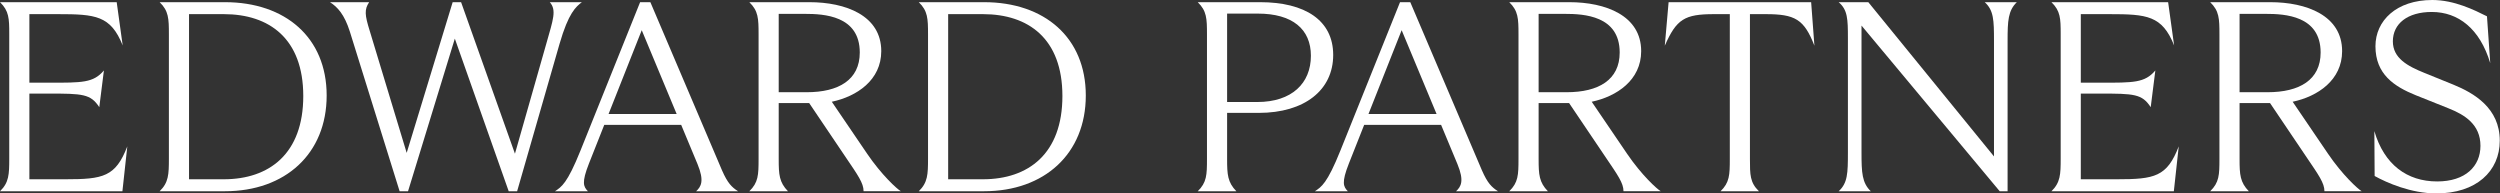
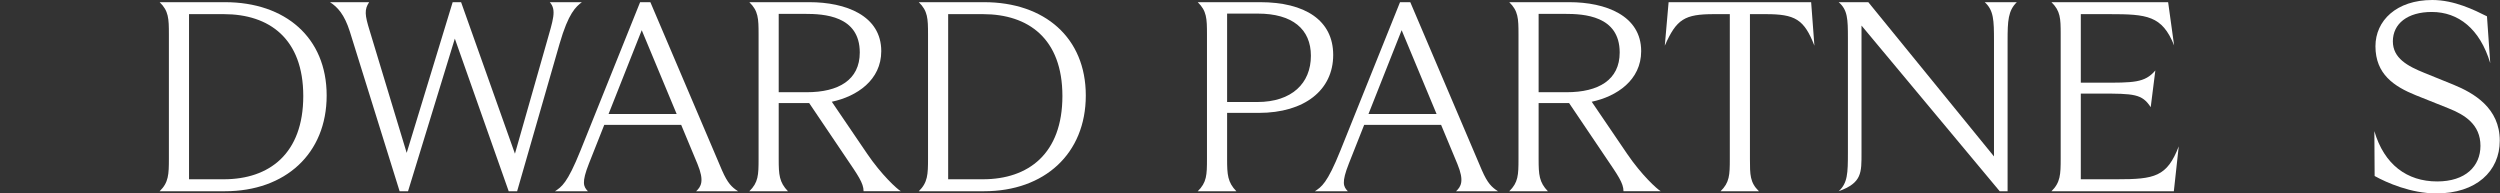
<svg xmlns="http://www.w3.org/2000/svg" viewBox="0 0 5933 459" fill="none">
  <rect x="0" y="0" width="5933" height="459" fill="#333333" stroke="none" />
  <path d="M5024.03 425.43H4938.17V222.08H4982.71C5064.7 222.08 5083.42 222.73 5104.08 254.36L5115.06 167.21C5089.88 196.91 5063.41 196.26 4984.01 196.26H4938.17V33.57H5005.96C5095.05 33.57 5131.2 36.8 5159.61 107.81L5145.41 5.16H4868.46C4889.76 25.82 4890.41 43.89 4890.41 80.05V376.37C4890.41 413.81 4889.76 433.18 4868.46 453.84H5158.97L5170.59 347.32C5142.81 419.62 5113.12 425.43 5024.03 425.43Z" fill="white" />
  <path d="M3959.93 5.17L3950.89 108.46C3978.65 45.19 3998.02 33.57 4067.74 33.57H4105.18V377.66C4105.18 415.1 4104.53 433.18 4083.23 453.84H4174.26C4152.96 433.18 4152.96 414.46 4152.96 377.66V33.57H4190.4C4259.48 33.57 4281.43 45.19 4305.96 108.46L4298.21 5.17H3959.93Z" fill="white" />
-   <path d="M4732.13 96.84V371.21L4433.88 5.17H4363.51C4384.81 23.25 4385.46 45.2 4385.46 90.39V362.17C4385.46 411.23 4384.81 434.47 4363.51 453.84H4439.69C4419.03 433.83 4417.74 409.94 4417.74 362.17V60.69L4745.69 453.84H4764.41V96.84C4764.41 49.07 4765.7 25.18 4786.36 5.17H4710.18C4731.48 24.53 4732.13 47.77 4732.13 96.84Z" fill="white" />
-   <path d="M155.58 425.43H69.72V222.08H114.26C196.25 222.08 214.97 222.73 235.63 254.36L246.6 167.21C221.42 196.91 194.95 196.26 115.55 196.26H69.72V33.57H137.5C226.59 33.57 262.74 36.8 291.15 107.81L276.95 5.17H0C21.3 25.83 21.95 43.9 21.95 80.06V376.38C21.95 413.82 21.3 433.19 0 453.85H290.51L302.13 347.33C274.37 419.62 244.67 425.43 155.58 425.43Z" fill="white" />
+   <path d="M4732.13 96.84V371.21L4433.88 5.17H4363.51C4384.81 23.25 4385.46 45.2 4385.46 90.39V362.17C4385.46 411.23 4384.81 434.47 4363.51 453.84C4419.03 433.83 4417.74 409.94 4417.74 362.17V60.69L4745.69 453.84H4764.41V96.84C4764.41 49.07 4765.7 25.18 4786.36 5.17H4710.18C4731.48 24.53 4732.13 47.77 4732.13 96.84Z" fill="white" />
  <path d="M1380.89 5.17H1304.71C1321.49 23.89 1312.46 47.13 1296.96 102.01L1222.07 364.76L1094.26 5.17H1074.25L965.15 362.82L877.35 72.96C865.73 35.52 864.44 22.61 876.06 5.18H783.1C801.18 16.8 817.32 34.23 830.23 74.9L948.36 453.84H968.37L1079.41 91.68L1207.24 453.84H1227.25L1327.96 103.94C1349.26 30.34 1366.69 16.14 1380.89 5.17Z" fill="white" />
  <path d="M533.8 5.17H378.86C400.16 25.83 400.81 43.9 400.81 81.35V376.38C400.81 413.82 400.16 433.19 378.86 453.85H533.8C677.12 453.85 775.24 364.76 775.24 226.61C775.24 89.09 677.11 5.17 533.8 5.17ZM531.22 425.43H448.59V33.57H531.22C639.03 33.57 719.73 91.67 719.73 227.89C719.72 364.75 639.03 425.43 531.22 425.43Z" fill="white" />
  <path d="M2057.84 364.75L1974.01 241.47C2033.65 228.84 2091.41 190.07 2091.41 121.37C2091.41 36.8 2006.84 5.17 1920.98 5.17H1778.31C1799.61 25.83 1800.26 43.9 1800.26 81.35V377.67C1800.26 415.11 1799.61 433.19 1778.31 453.85H1869.98C1849.32 432.55 1848.03 414.47 1848.03 377.67V244.67H1920.38L2007.49 373.78C2035.9 415.74 2049.45 434.46 2049.45 453.83H2137.89C2128.85 448.67 2092.05 415.1 2057.84 364.75ZM1914.52 218.85H1848.03V32.93H1910.65C1954.55 32.93 2040.41 36.8 2040.41 124.6C2040.41 189.8 1990.05 218.85 1914.52 218.85Z" fill="white" />
  <path d="M2335.38 5.17H2180.44C2201.74 25.83 2202.39 43.9 2202.39 81.35V376.38C2202.39 413.82 2201.74 433.19 2180.44 453.85H2335.38C2478.7 453.85 2576.82 364.76 2576.82 226.61C2576.83 89.09 2478.7 5.17 2335.38 5.17ZM2332.8 425.43H2250.17V33.57H2332.8C2440.61 33.57 2521.31 91.67 2521.31 227.89C2521.31 364.75 2440.61 425.43 2332.8 425.43Z" fill="white" />
-   <path d="M5524.75 364.75L5440.92 241.47C5500.56 228.84 5558.32 190.07 5558.32 121.37C5558.32 36.8 5473.75 5.17 5387.89 5.17H5245.22C5266.52 25.83 5267.17 43.9 5267.17 81.35V377.67C5267.17 415.11 5266.52 433.19 5245.22 453.85H5336.89C5316.23 432.55 5314.94 414.47 5314.94 377.67V244.67H5387.29L5474.4 373.78C5502.81 415.74 5516.36 434.46 5516.36 453.83H5604.8C5595.76 448.67 5558.96 415.1 5524.75 364.75ZM5381.43 218.85H5314.94V32.93H5377.56C5421.46 32.93 5507.32 36.8 5507.32 124.6C5507.32 189.8 5456.96 218.85 5381.43 218.85Z" fill="white" />
  <path d="M2987.06 267.91C3096.16 267.91 3163.95 213.68 3163.95 130.4C3163.95 48.41 3097.46 5.16 2990.29 5.16H2842.45C2863.75 25.82 2864.4 43.89 2864.4 81.34V377.66C2864.4 415.1 2863.75 433.18 2842.45 453.84H2934.12C2913.46 432.54 2912.17 414.46 2912.17 377.66V267.91H2987.06ZM2912.18 32.28H2985.13C3067.12 32.28 3111.02 69.08 3111.02 132.34C3111.02 197.54 3065.83 242.09 2983.84 242.09H2912.18V32.28Z" fill="white" />
  <path d="M5822.05 200.77L5753.62 173.01C5713.59 156.87 5678.73 138.15 5678.73 98.12C5678.73 56.16 5713.59 28.4 5771.05 28.4C5834.32 28.4 5885.32 68.43 5909.85 149.77L5902.1 38.73C5872.4 23.88 5824.63 0 5772.34 0C5687.12 0 5637.42 49.06 5637.42 109.75C5637.42 176.24 5681.96 205.29 5732.96 225.95L5810.43 256.94C5849.81 272.43 5886.61 295.67 5886.61 346.03C5886.61 394.45 5851.1 430.6 5783.96 430.6C5712.3 430.6 5658.07 390.57 5634.83 311.17L5635.48 417.69C5664.53 433.83 5721.99 459.01 5782.02 459.01C5876.27 459.01 5932.44 406.72 5932.44 333.77C5932.44 256.29 5871.11 220.79 5822.05 200.77Z" fill="white" />
  <path d="M1713.43 404.13L1543.45 5.17H1519.11L1377.73 357.01C1346.1 435.77 1332.54 443.52 1317.05 453.85H1395.16C1384.83 442.88 1379.67 433.84 1397.74 388L1434.03 296.33H1616.58L1655.31 389.29C1672.09 429.96 1663.7 442.87 1652.08 453.85H1751.5C1736.67 444.15 1726.98 435.12 1713.43 404.13ZM1444.26 270.5L1522.98 71.66L1605.83 270.5H1444.26Z" fill="white" />
  <path d="M3861.27 364.75L3777.44 241.47C3837.08 228.84 3894.84 190.07 3894.84 121.37C3894.84 36.8 3810.27 5.17 3724.41 5.17H3581.74C3603.04 25.83 3603.69 43.9 3603.69 81.35V377.67C3603.69 415.11 3603.04 433.19 3581.74 453.85H3673.41C3652.75 432.55 3651.46 414.47 3651.46 377.67V244.67H3723.81L3810.92 373.78C3839.33 415.74 3852.88 434.46 3852.88 453.83H3941.32C3932.28 448.67 3895.48 415.1 3861.27 364.75ZM3717.95 218.85H3651.46V32.93H3714.08C3757.98 32.93 3843.84 36.8 3843.84 124.6C3843.84 189.8 3793.48 218.85 3717.95 218.85Z" fill="white" />
  <path d="M3516.86 404.13L3346.88 5.17H3322.54L3181.16 357.01C3149.53 435.77 3135.97 443.52 3120.48 453.85H3198.59C3188.26 442.88 3183.1 433.84 3201.17 388L3237.46 296.33H3420.01L3458.74 389.29C3475.52 429.96 3467.13 442.87 3455.51 453.85H3554.93C3540.1 444.15 3530.41 435.12 3516.86 404.13ZM3247.69 270.5L3326.41 71.66L3409.26 270.5H3247.69Z" fill="white" />
</svg>